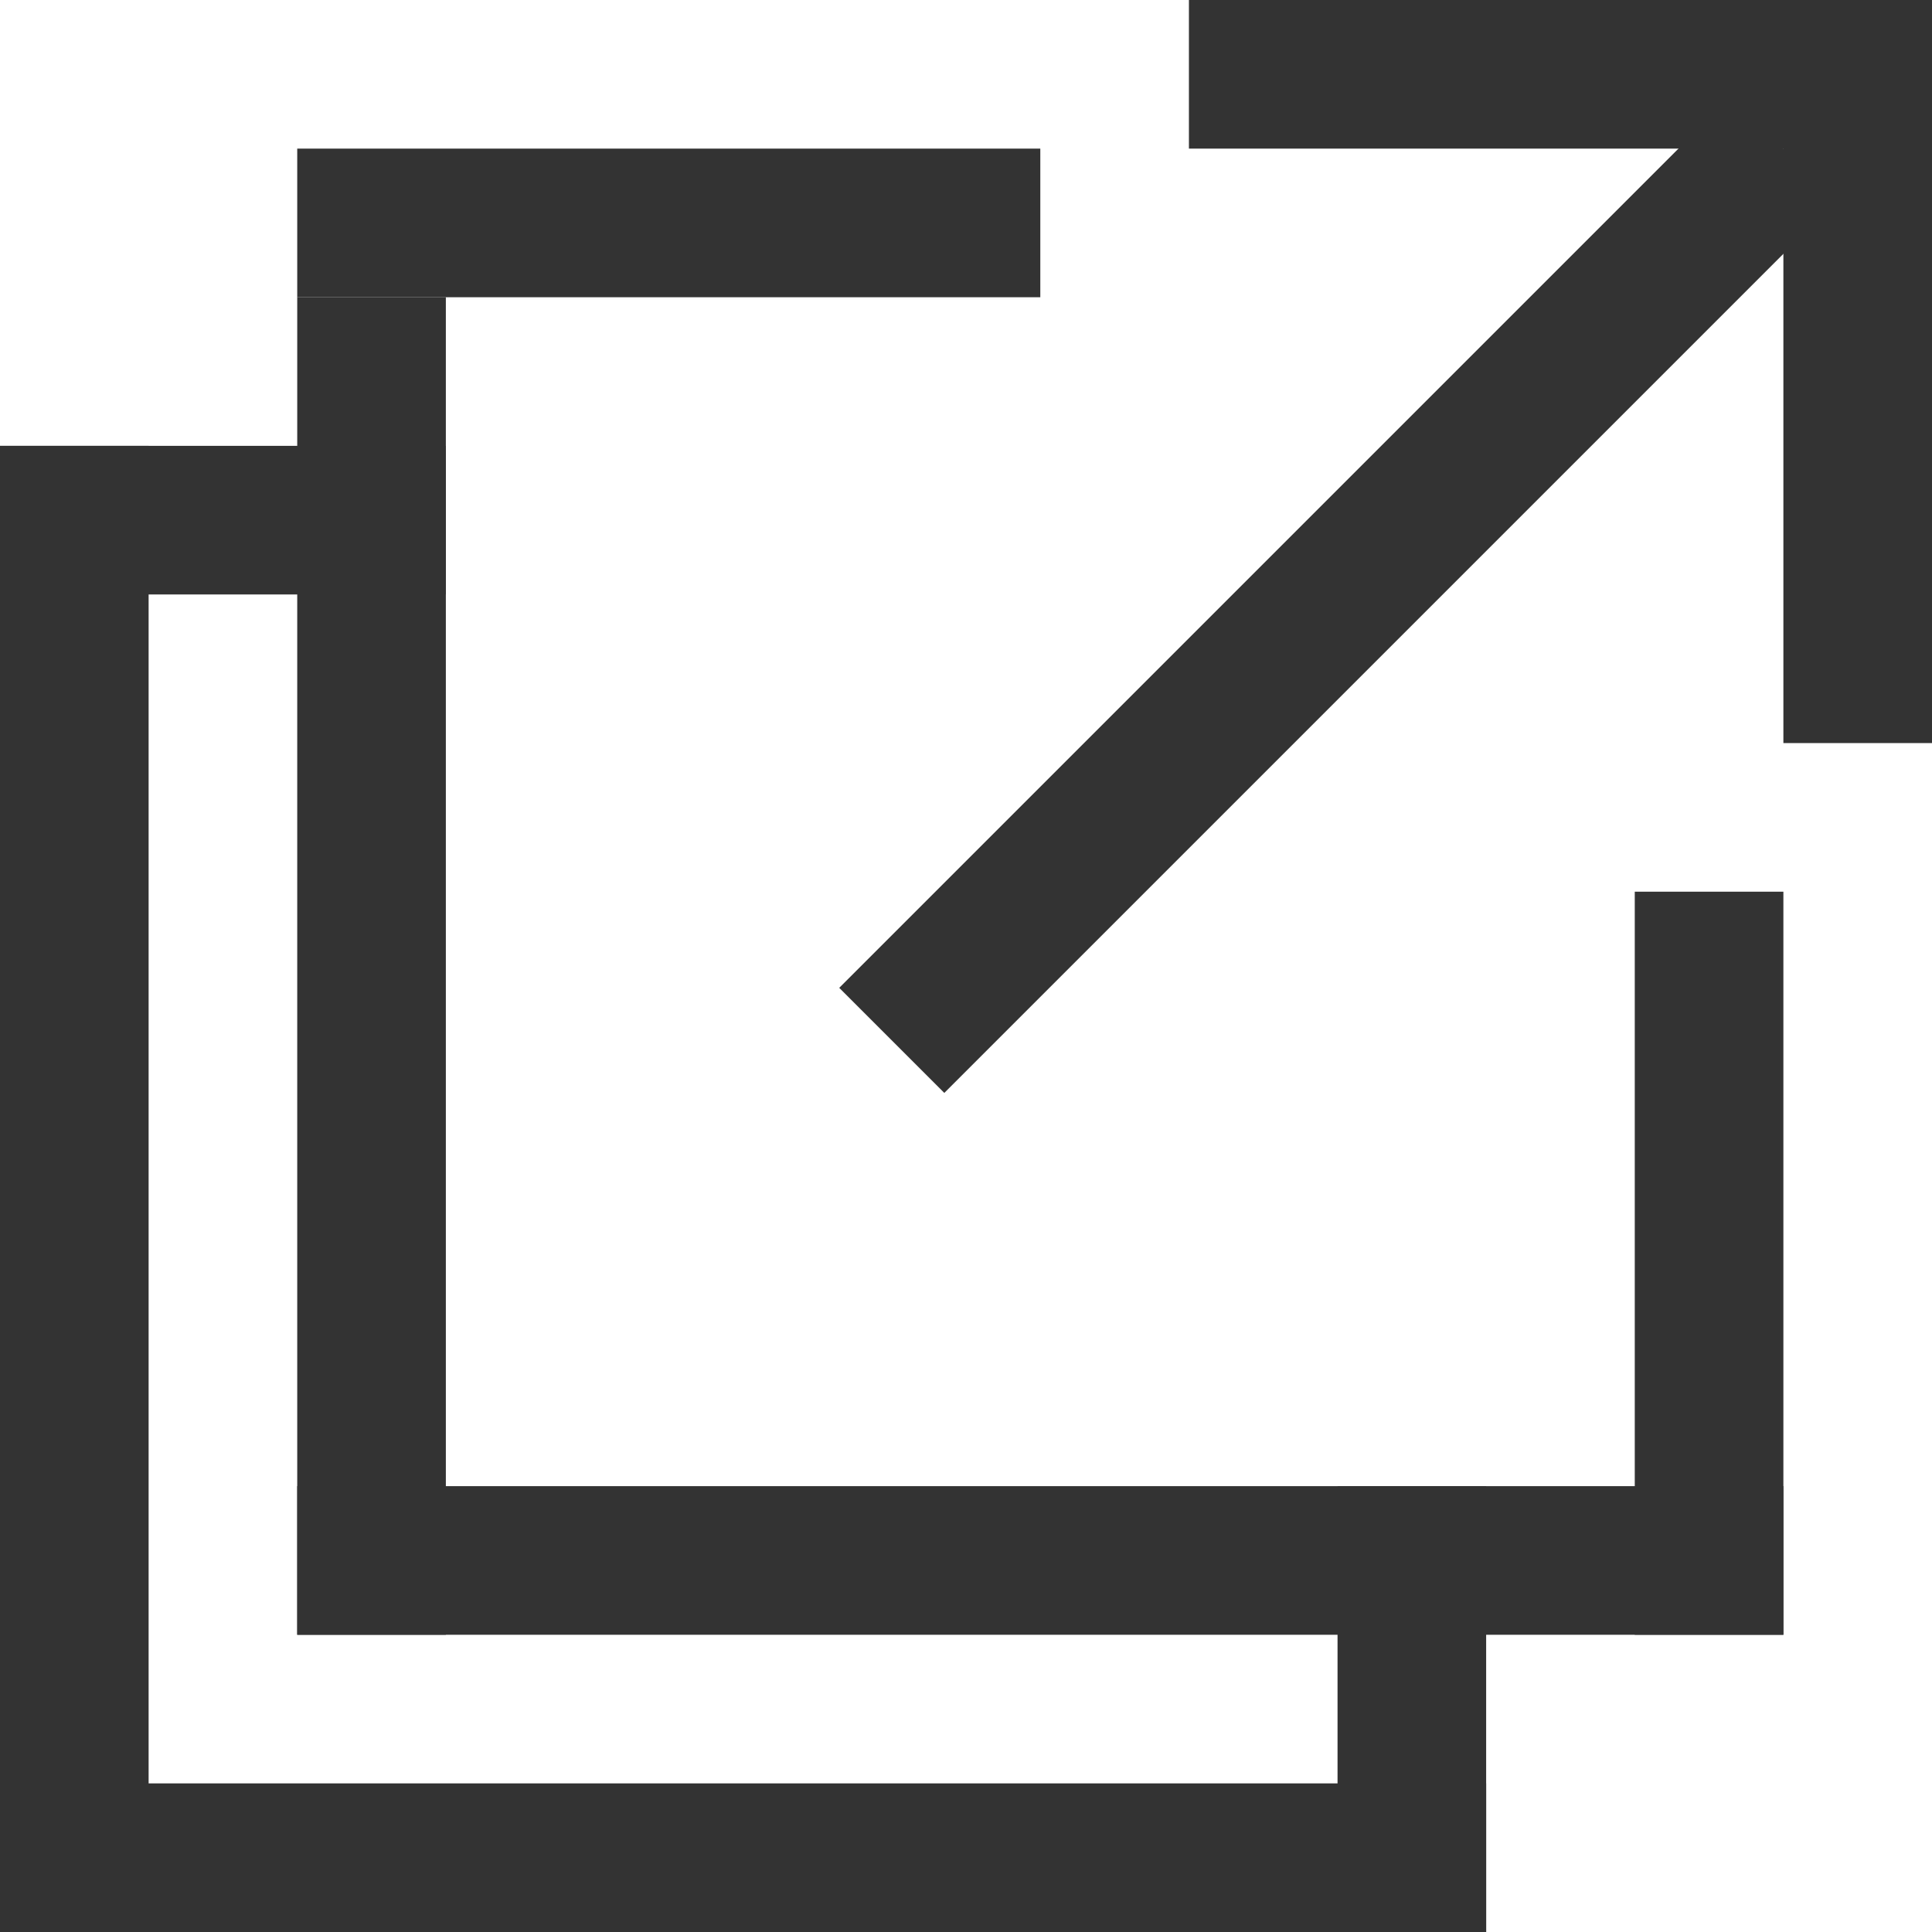
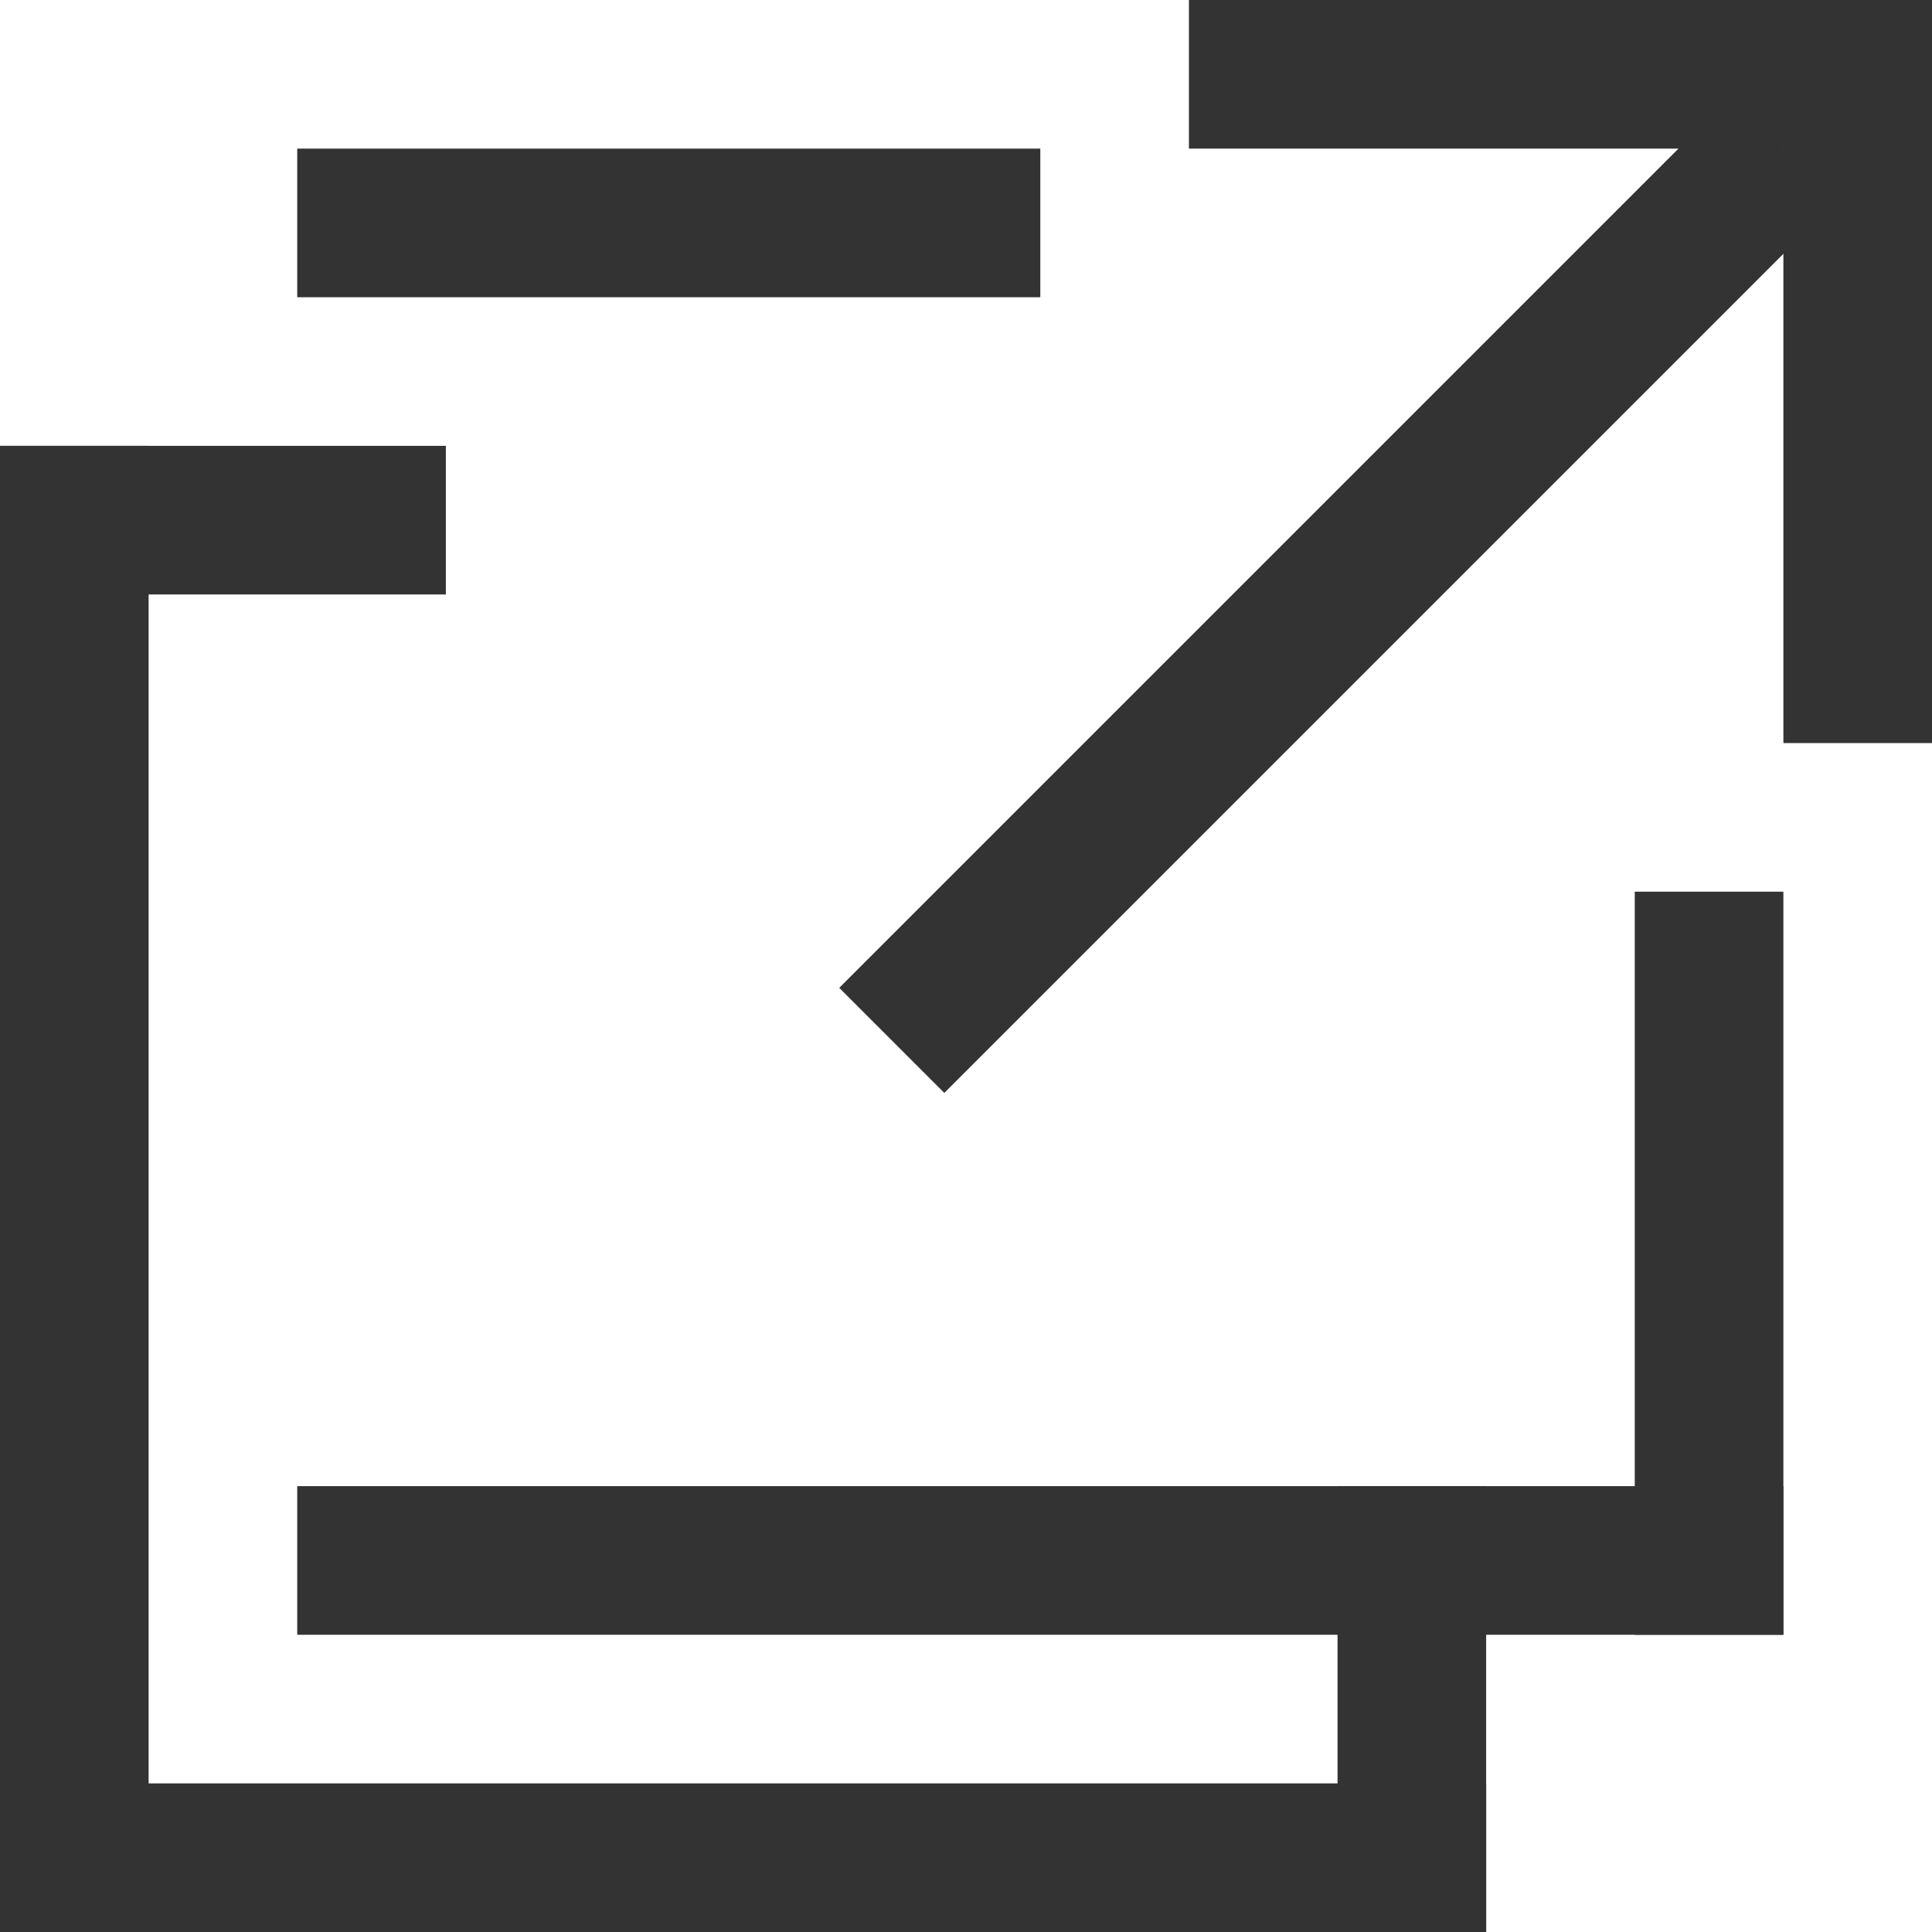
<svg xmlns="http://www.w3.org/2000/svg" width="13" height="13" viewBox="0 0 13 13">
  <defs>
    <style>.a{fill:#333;}</style>
  </defs>
  <g transform="translate(-79 -83)">
    <g transform="translate(24 20)">
      <rect class="a" width="1" height="10" transform="translate(55 66)" />
      <rect class="a" width="1" height="10" transform="translate(65 75) rotate(90)" />
      <rect class="a" width="1" height="10" transform="translate(67 73) rotate(90)" />
      <rect class="a" width="1" height="3" transform="translate(58 66) rotate(90)" />
      <rect class="a" width="1" height="5" transform="translate(62 64) rotate(90)" />
      <rect class="a" width="1" height="5" transform="translate(67 74) rotate(180)" />
      <rect class="a" width="1" height="3" transform="translate(65 76) rotate(180)" />
-       <rect class="a" width="1" height="9" transform="translate(58 74) rotate(180)" />
    </g>
    <g transform="translate(-2)">
      <rect class="a" width="5" height="1" transform="translate(89 83)" />
      <rect class="a" width="5" height="1" transform="translate(94 83) rotate(90)" />
    </g>
-     <path class="a" d="M.354,6.354l-.707-.707,6-6,.707.707Z" transform="translate(85 84)" />
+     <path class="a" d="M.354,6.354l-.707-.707,6-6,.707.707" transform="translate(85 84)" />
  </g>
</svg>